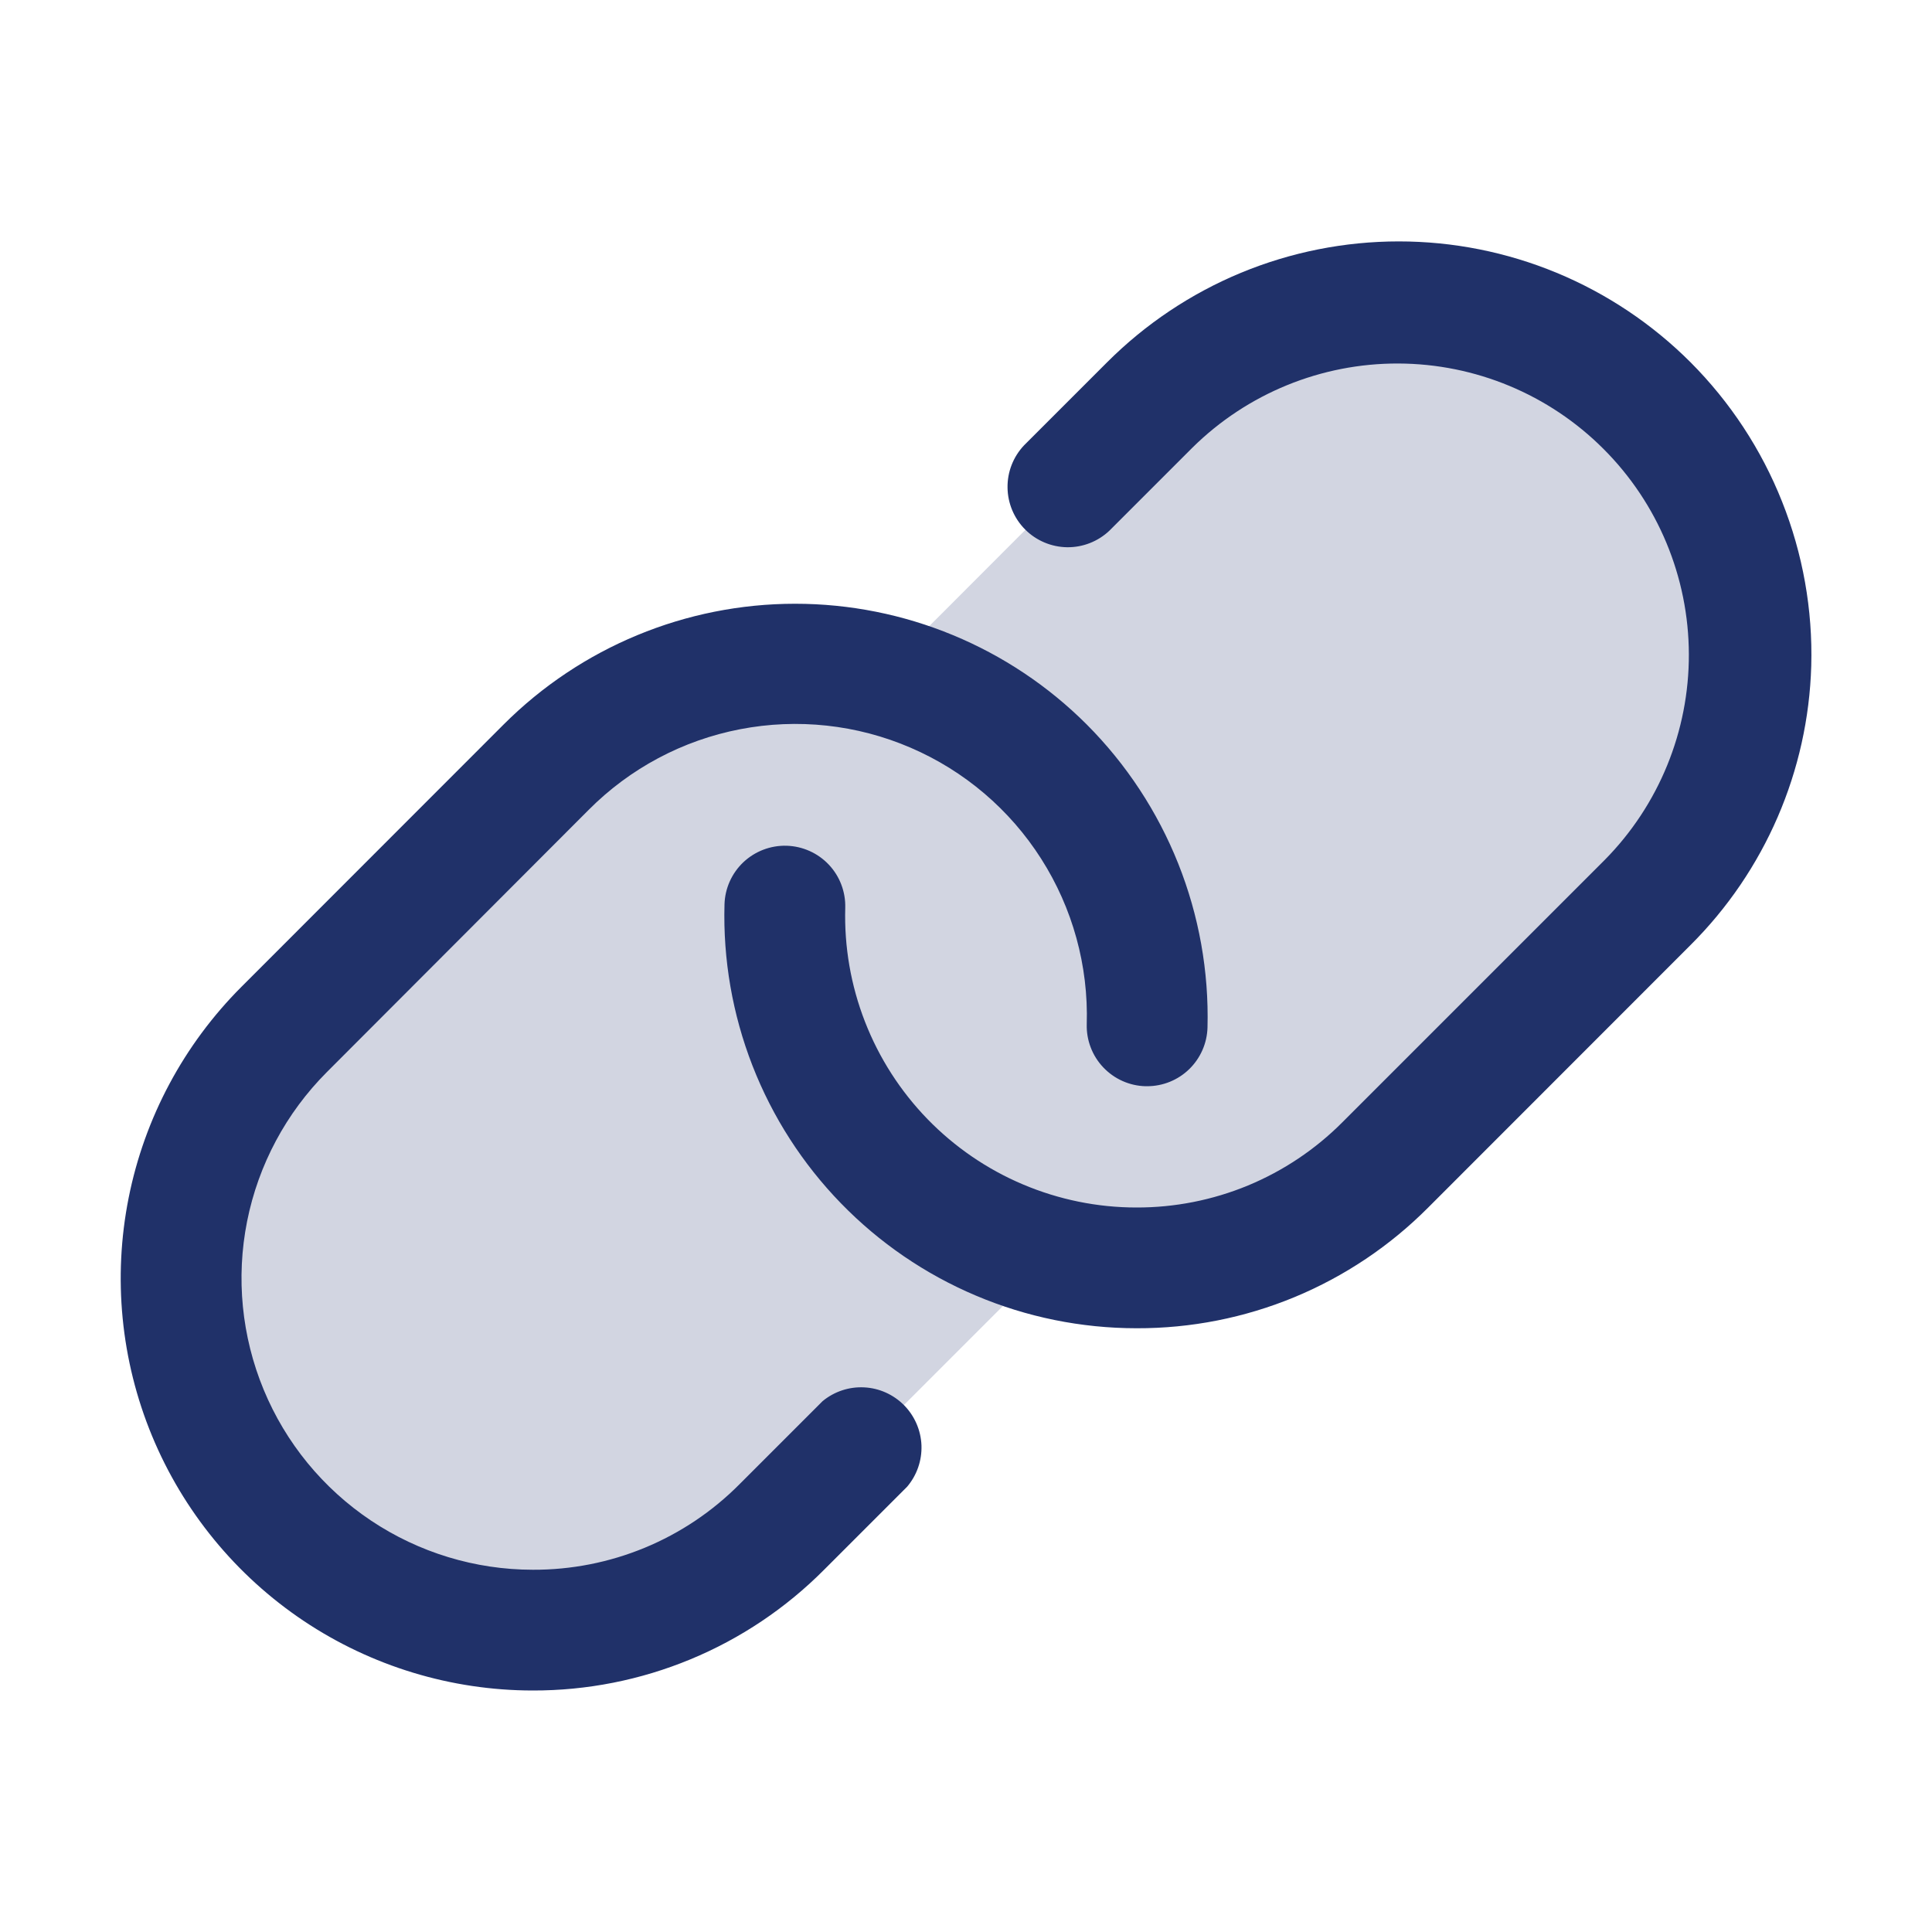
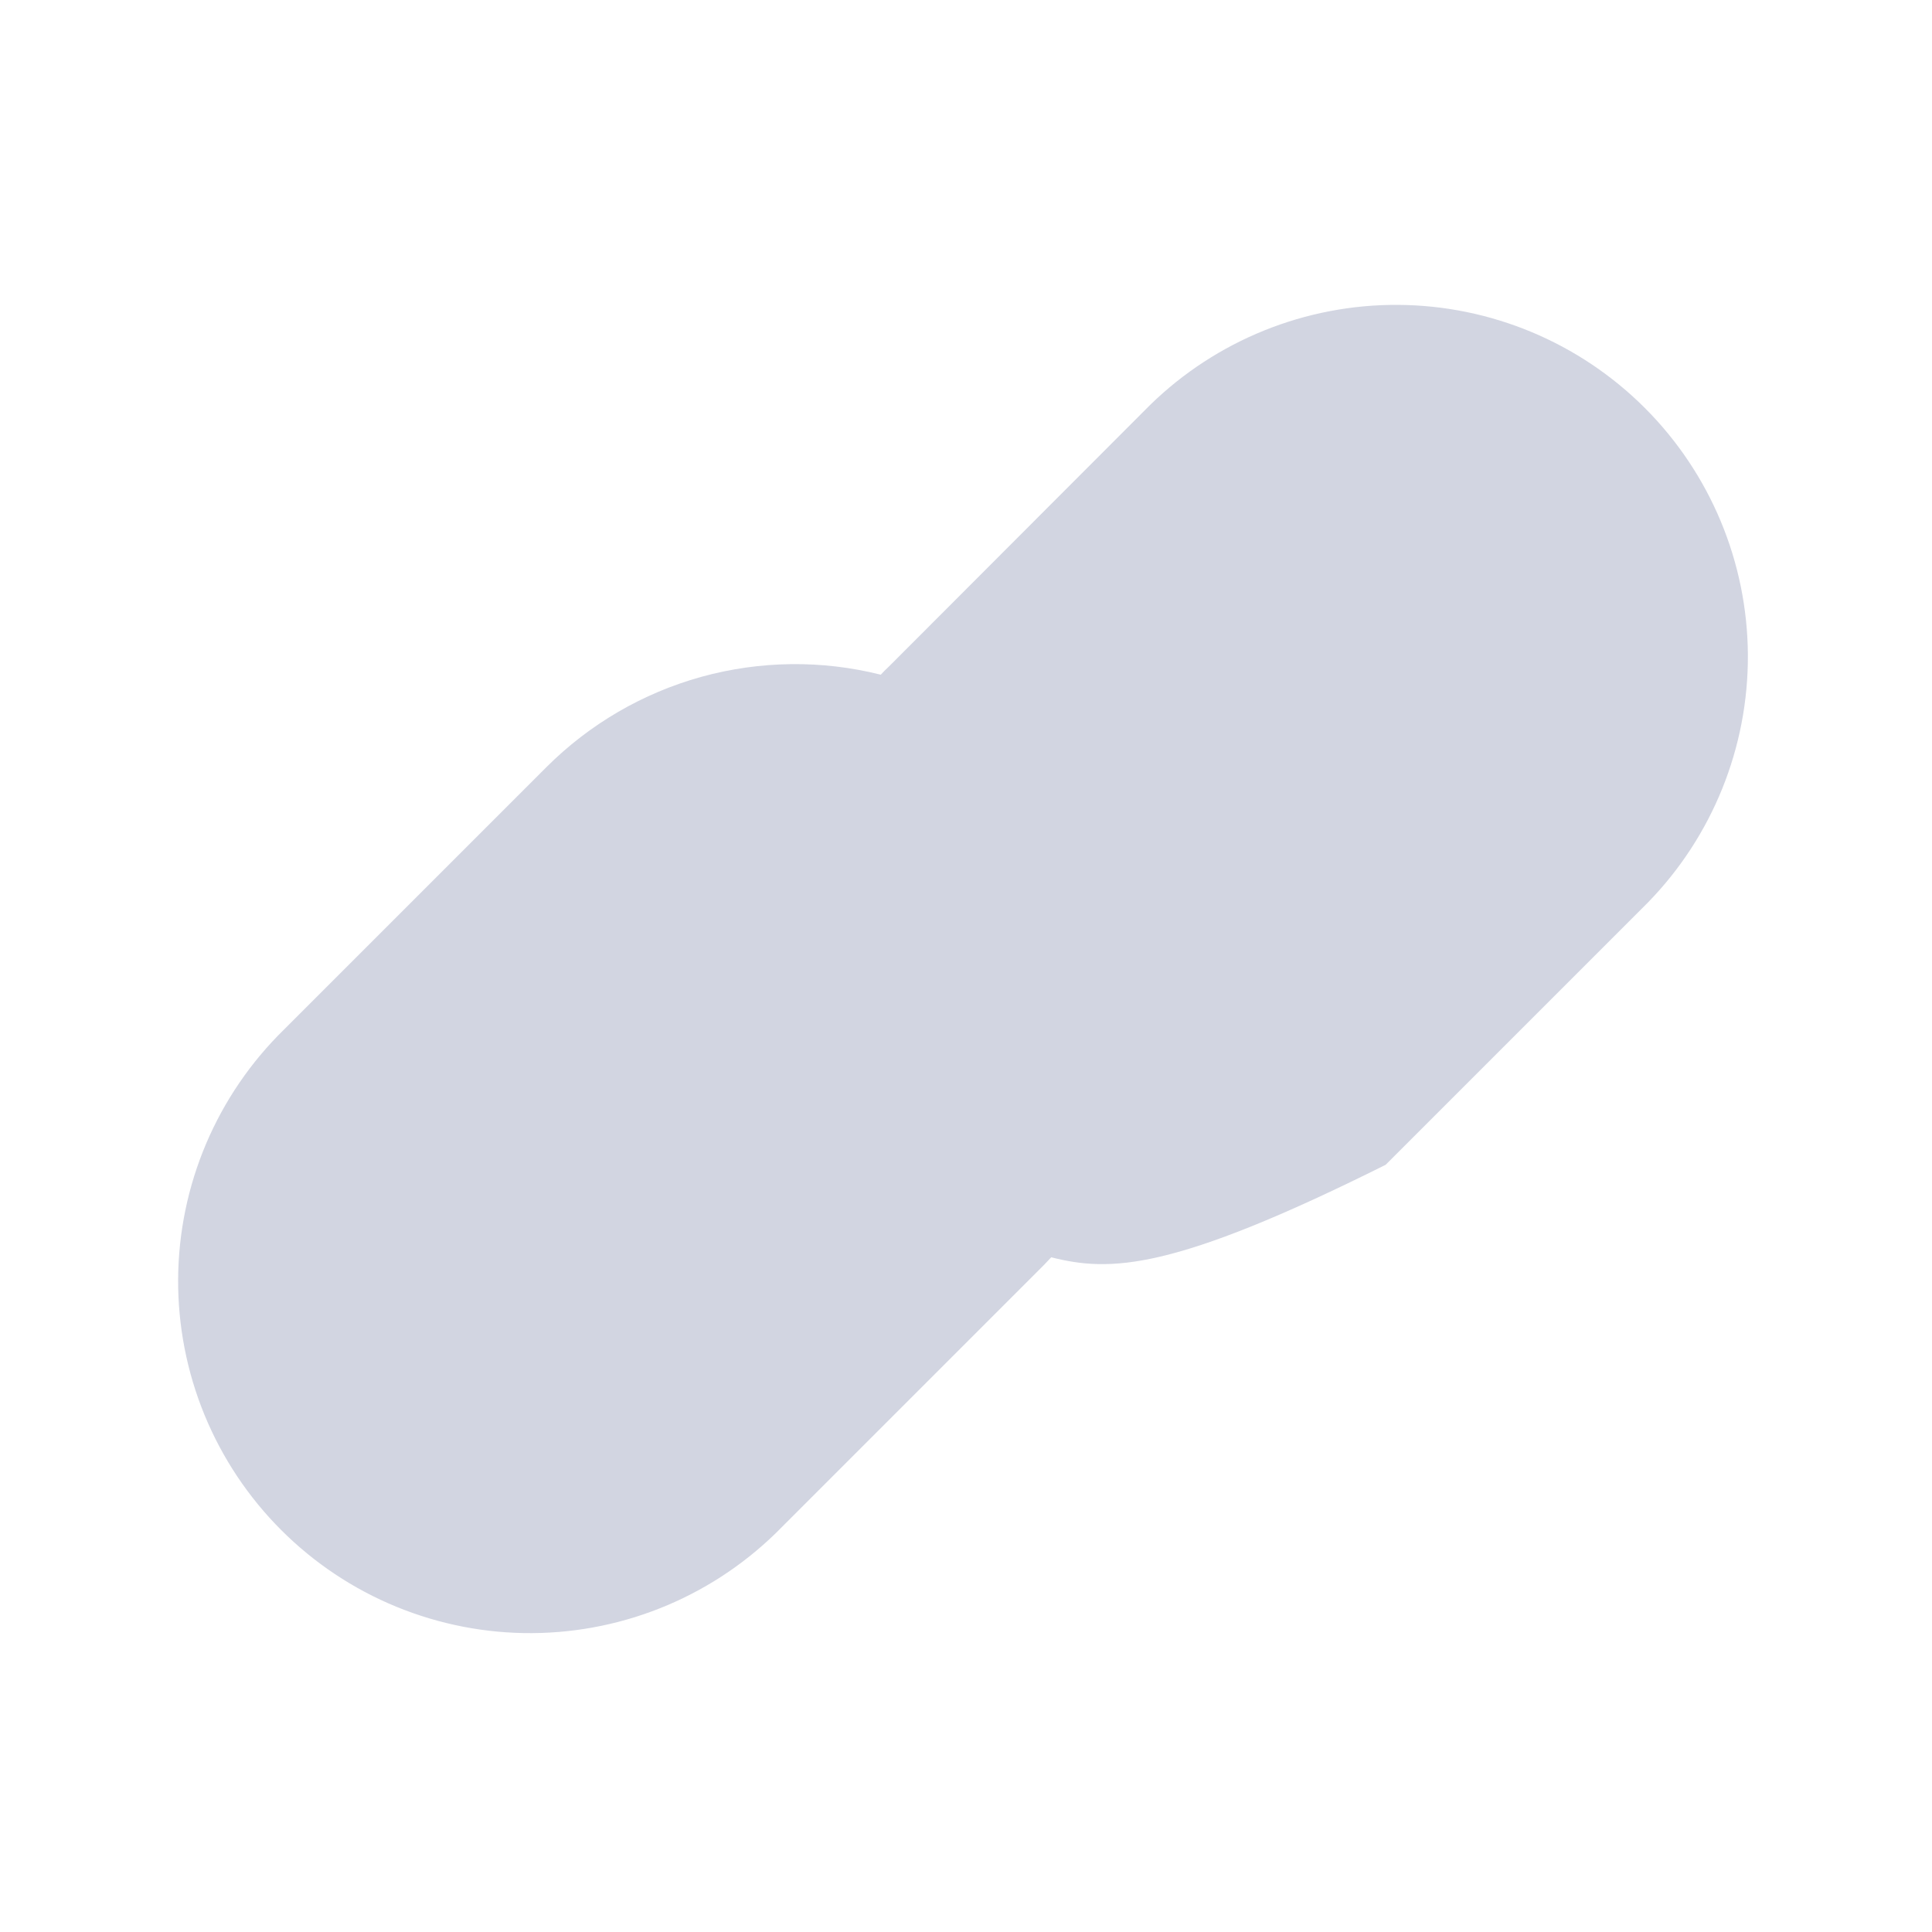
<svg xmlns="http://www.w3.org/2000/svg" width="40" height="40" viewBox="0 0 40 40" fill="none">
-   <path opacity="0.2" d="M34.116 18.688L28.688 24.116C27.798 25.006 26.692 25.651 25.479 25.987C24.265 26.323 22.985 26.338 21.764 26.031C21.716 26.084 21.667 26.136 21.616 26.188L16.188 31.616C15.514 32.306 14.71 32.855 13.823 33.232C12.935 33.609 11.982 33.806 11.018 33.812C10.054 33.818 9.098 33.632 8.206 33.266C7.314 32.9 6.504 32.36 5.822 31.678C5.14 30.996 4.601 30.186 4.234 29.294C3.868 28.402 3.682 27.446 3.688 26.482C3.694 25.518 3.891 24.565 4.268 23.677C4.645 22.79 5.194 21.986 5.884 21.312L11.312 15.884C12.202 14.994 13.308 14.349 14.521 14.013C15.735 13.678 17.015 13.662 18.236 13.969C18.284 13.916 18.333 13.864 18.392 13.812L23.812 8.384C25.184 7.045 27.029 6.301 28.946 6.312C30.863 6.324 32.698 7.09 34.054 8.446C35.41 9.802 36.176 11.637 36.188 13.554C36.199 15.471 35.455 17.316 34.116 18.688Z" fill="#203169" />
-   <path d="M37.5 13.786C37.437 15.962 36.542 18.031 35 19.567L29.57 25C28.779 25.795 27.839 26.425 26.803 26.855C25.767 27.284 24.656 27.503 23.534 27.5H23.527C22.386 27.499 21.257 27.27 20.207 26.825C19.156 26.381 18.206 25.731 17.411 24.913C16.616 24.095 15.993 23.126 15.579 22.063C15.165 21 14.968 19.865 15 18.725C15.009 18.393 15.15 18.079 15.391 17.851C15.632 17.624 15.954 17.501 16.285 17.51C16.617 17.52 16.931 17.66 17.159 17.901C17.387 18.142 17.509 18.464 17.5 18.795C17.477 19.601 17.616 20.404 17.909 21.155C18.202 21.907 18.642 22.592 19.204 23.171C19.766 23.749 20.438 24.209 21.181 24.523C21.924 24.837 22.722 25 23.528 25C24.321 25.002 25.106 24.847 25.839 24.544C26.571 24.24 27.236 23.795 27.795 23.233L33.225 17.803C34.345 16.669 34.971 15.137 34.966 13.543C34.961 11.949 34.326 10.421 33.198 9.294C32.071 8.166 30.544 7.531 28.949 7.526C27.355 7.521 25.823 8.147 24.689 9.267L22.97 10.986C22.734 11.21 22.419 11.334 22.093 11.33C21.767 11.325 21.456 11.194 21.226 10.964C20.995 10.733 20.864 10.422 20.86 10.096C20.855 9.77 20.979 9.455 21.203 9.219L22.922 7.5C23.715 6.707 24.656 6.078 25.692 5.648C26.729 5.219 27.839 4.998 28.961 4.998C30.083 4.998 31.193 5.219 32.229 5.648C33.266 6.078 34.207 6.707 35 7.5C35.821 8.323 36.467 9.305 36.896 10.386C37.326 11.467 37.532 12.623 37.5 13.786ZM17.031 29.009L15.312 30.728C14.752 31.292 14.085 31.74 13.35 32.044C12.615 32.348 11.827 32.503 11.031 32.5C9.838 32.499 8.672 32.144 7.68 31.481C6.688 30.817 5.915 29.875 5.459 28.772C5.003 27.67 4.883 26.456 5.116 25.286C5.349 24.116 5.924 23.041 6.767 22.197L12.188 16.767C13.041 15.909 14.133 15.327 15.322 15.098C16.51 14.868 17.741 15.001 18.852 15.48C19.965 15.958 20.907 16.76 21.557 17.781C22.208 18.802 22.536 19.995 22.5 21.205C22.495 21.369 22.523 21.532 22.582 21.686C22.64 21.839 22.729 21.98 22.842 22.099C22.955 22.218 23.09 22.314 23.24 22.381C23.39 22.448 23.552 22.485 23.716 22.489H23.75C24.076 22.489 24.389 22.362 24.622 22.135C24.855 21.908 24.991 21.599 25 21.273C25.03 20.113 24.824 18.959 24.394 17.88C23.964 16.802 23.32 15.822 22.5 15C20.899 13.399 18.727 12.5 16.463 12.5C14.199 12.5 12.028 13.399 10.427 15L5 20.43C3.807 21.623 2.994 23.142 2.664 24.797C2.334 26.452 2.502 28.168 3.147 29.727C3.792 31.286 4.884 32.619 6.286 33.558C7.689 34.496 9.338 34.998 11.025 35C12.147 35.003 13.258 34.784 14.294 34.355C15.331 33.926 16.271 33.295 17.062 32.5L18.781 30.781C18.983 30.543 19.089 30.238 19.078 29.925C19.066 29.613 18.937 29.316 18.718 29.094C18.498 28.872 18.203 28.739 17.891 28.724C17.579 28.708 17.272 28.81 17.031 29.009Z" fill="#203169" />
+   <path opacity="0.2" d="M34.116 18.688L28.688 24.116C24.265 26.323 22.985 26.338 21.764 26.031C21.716 26.084 21.667 26.136 21.616 26.188L16.188 31.616C15.514 32.306 14.71 32.855 13.823 33.232C12.935 33.609 11.982 33.806 11.018 33.812C10.054 33.818 9.098 33.632 8.206 33.266C7.314 32.9 6.504 32.36 5.822 31.678C5.14 30.996 4.601 30.186 4.234 29.294C3.868 28.402 3.682 27.446 3.688 26.482C3.694 25.518 3.891 24.565 4.268 23.677C4.645 22.79 5.194 21.986 5.884 21.312L11.312 15.884C12.202 14.994 13.308 14.349 14.521 14.013C15.735 13.678 17.015 13.662 18.236 13.969C18.284 13.916 18.333 13.864 18.392 13.812L23.812 8.384C25.184 7.045 27.029 6.301 28.946 6.312C30.863 6.324 32.698 7.09 34.054 8.446C35.41 9.802 36.176 11.637 36.188 13.554C36.199 15.471 35.455 17.316 34.116 18.688Z" fill="#203169" />
</svg>